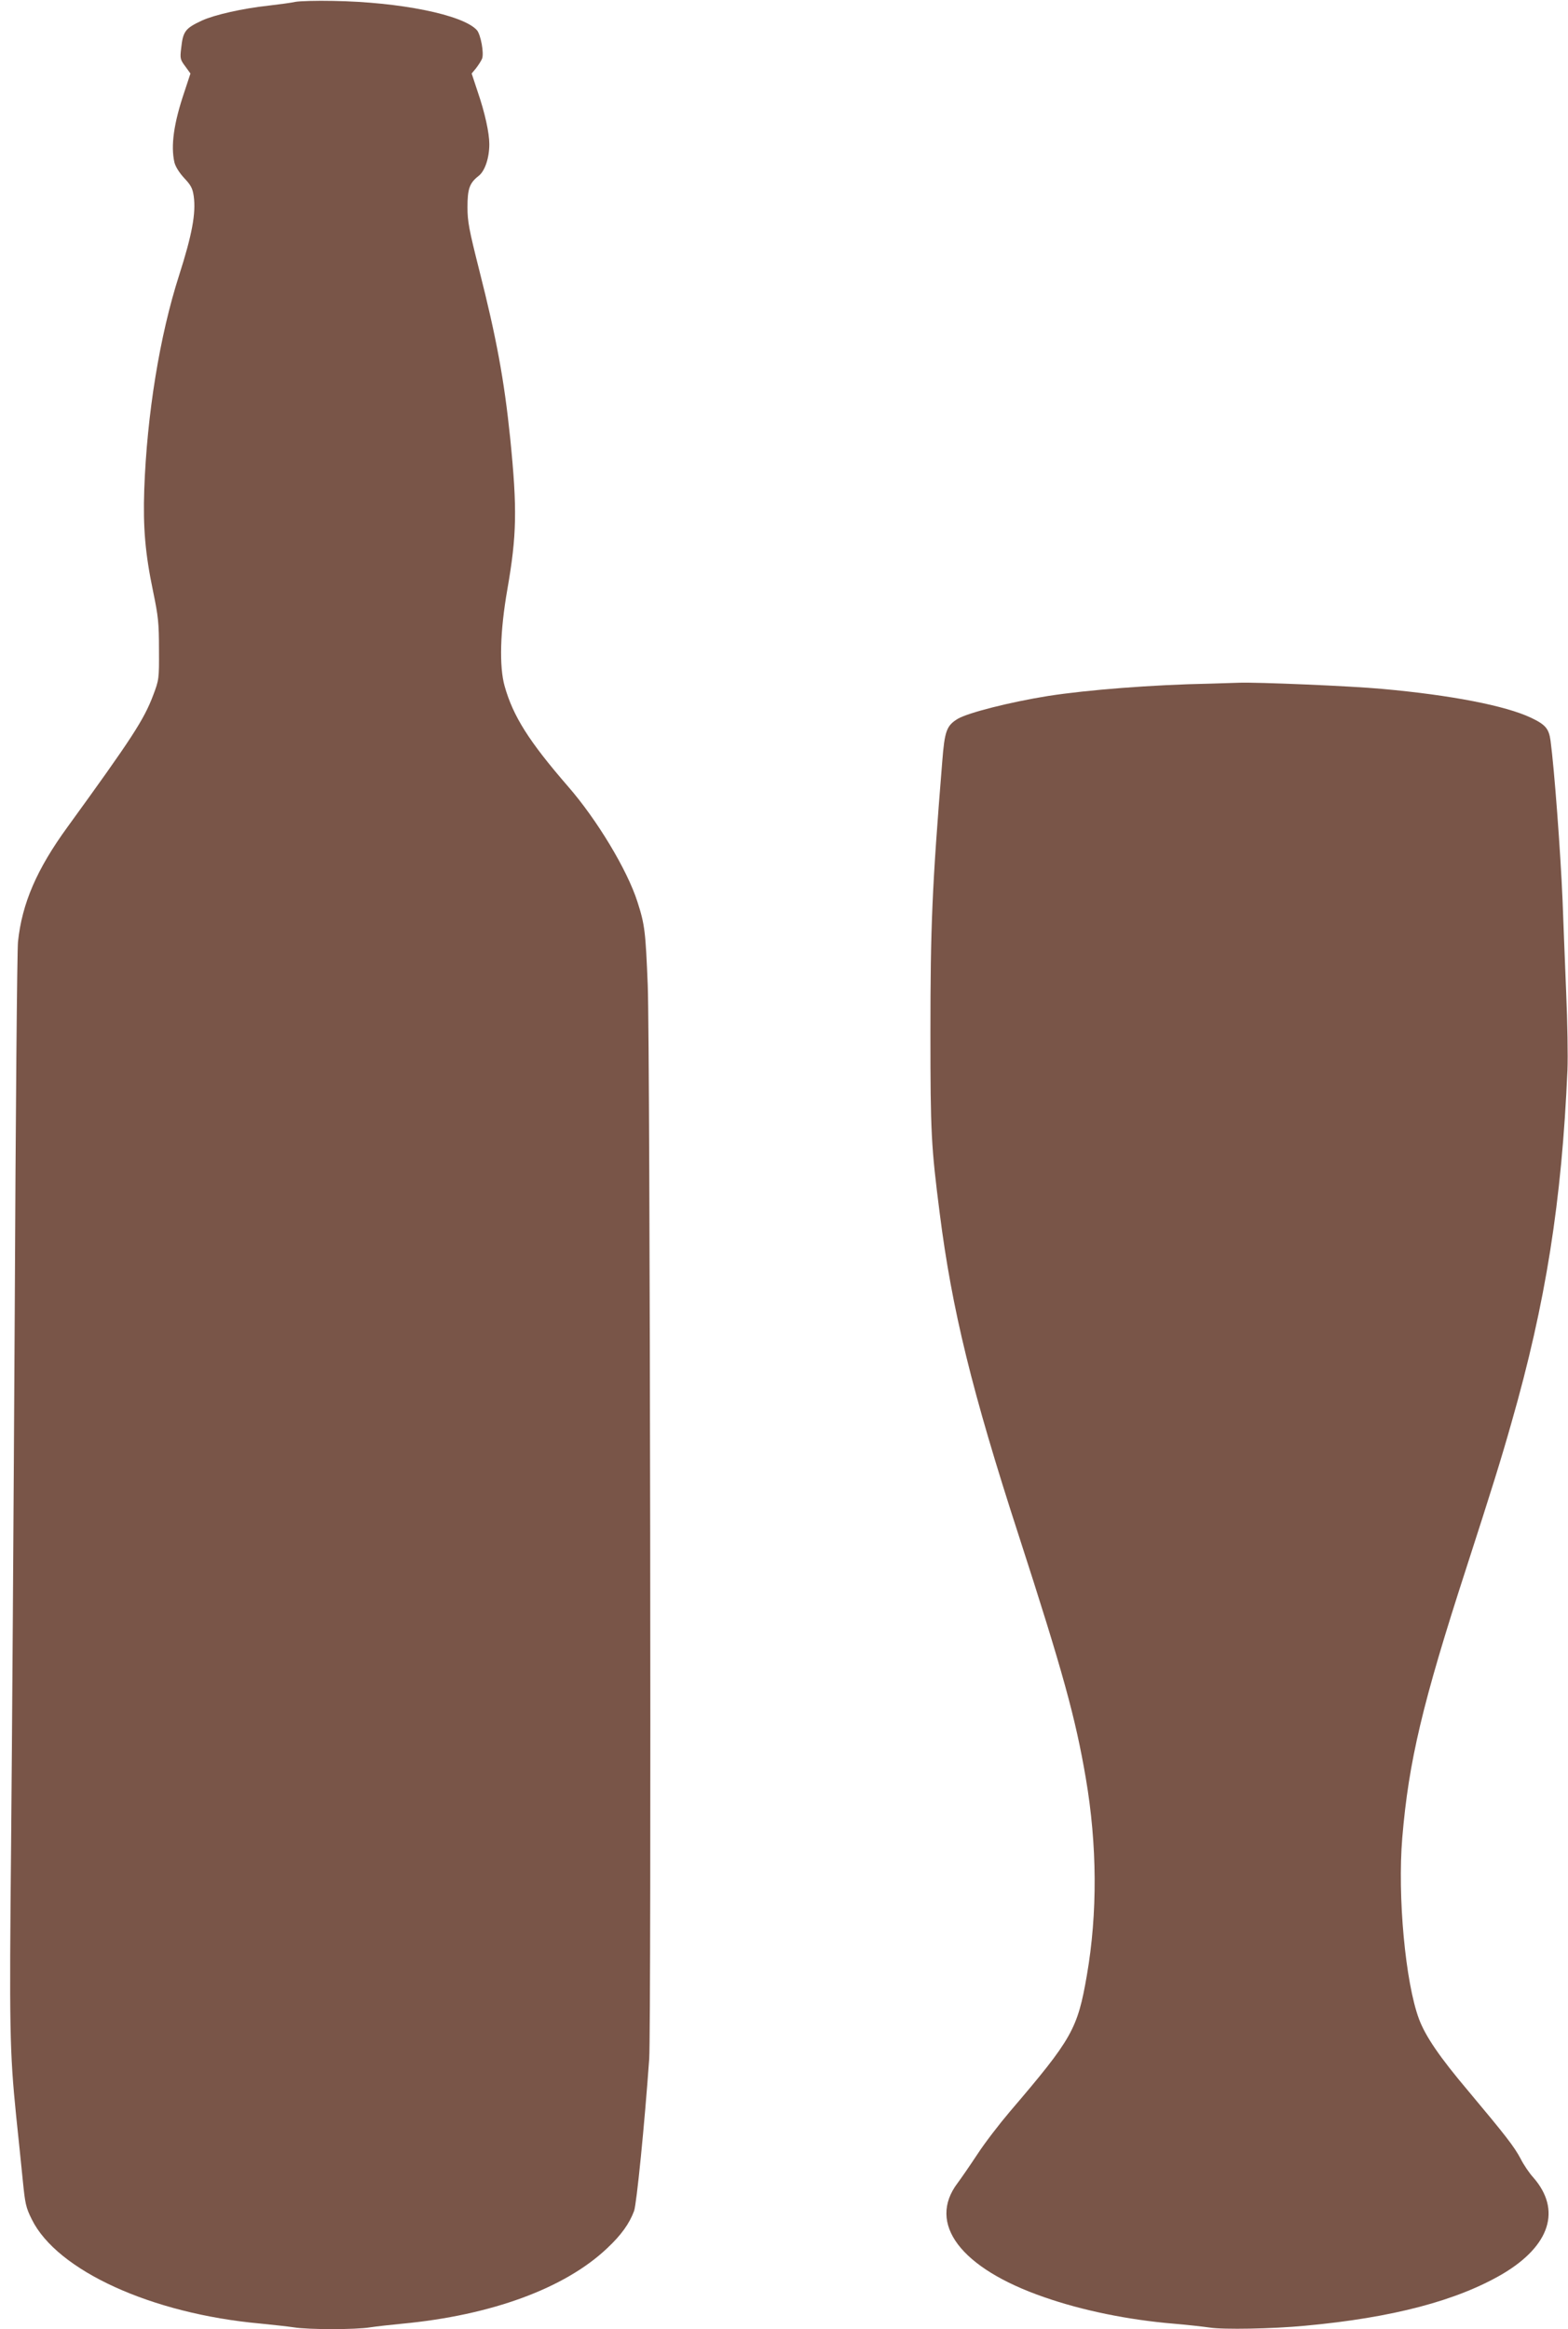
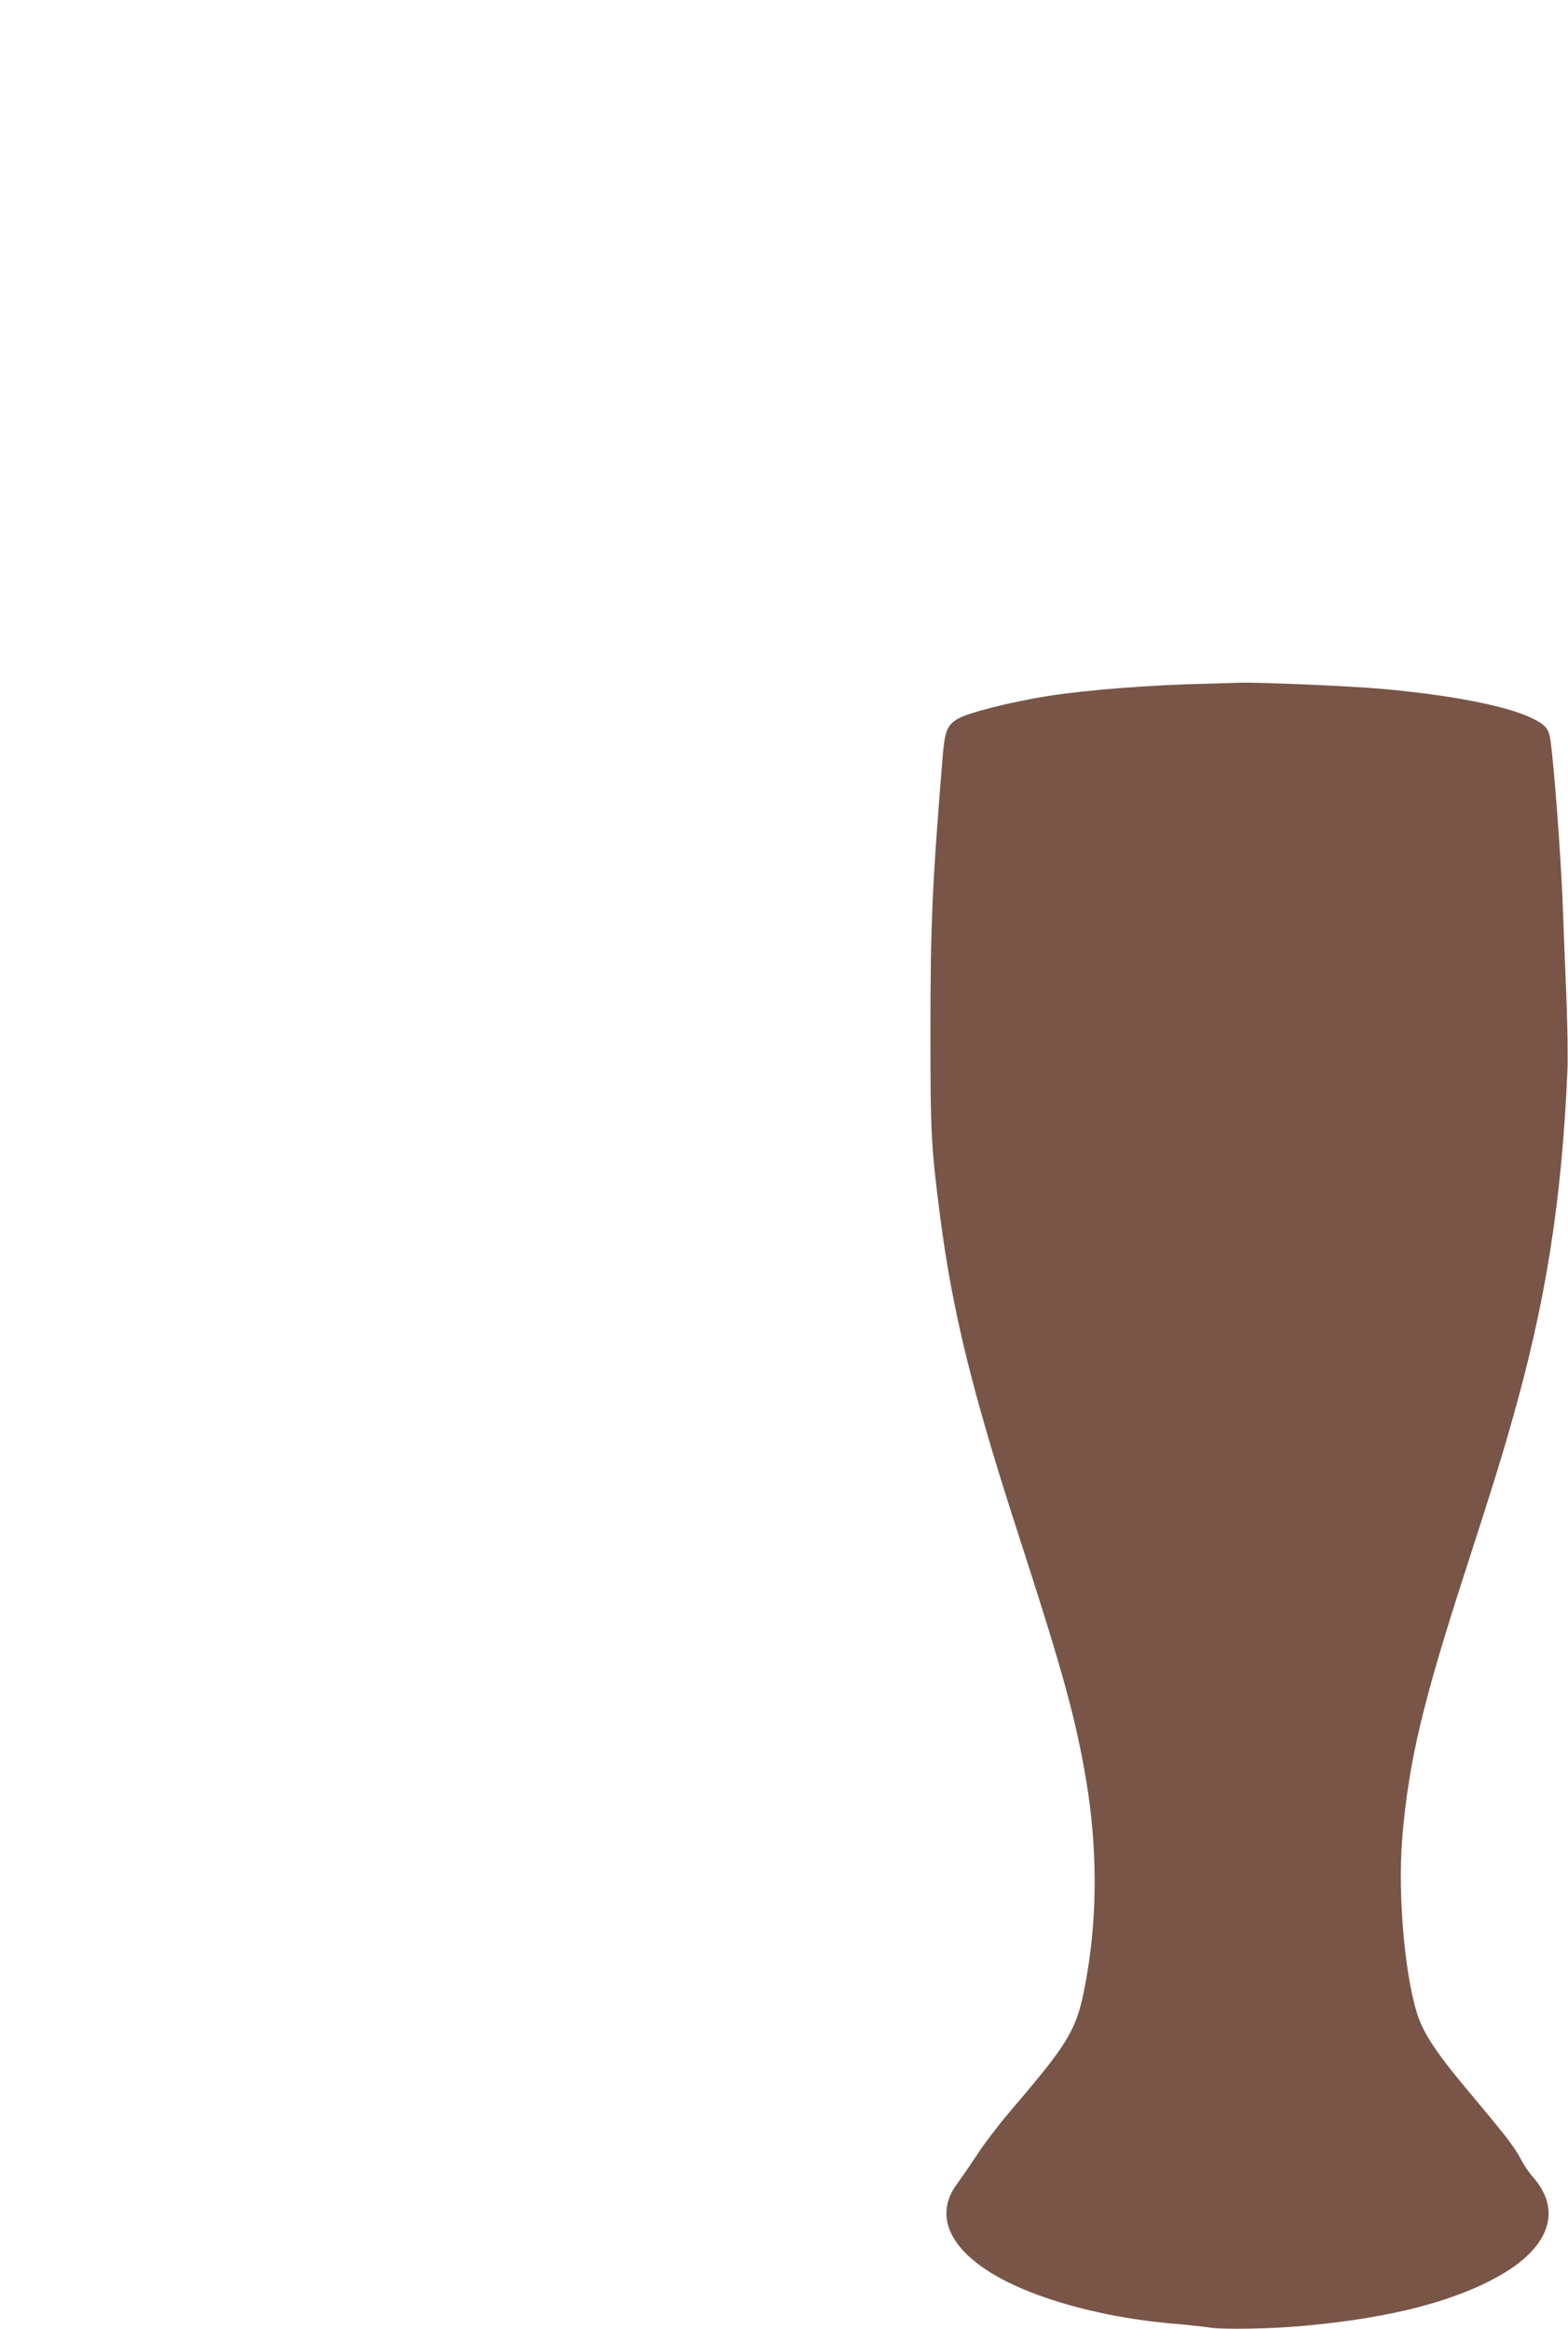
<svg xmlns="http://www.w3.org/2000/svg" version="1.0" width="862pt" height="1280pt" viewBox="0 0 862 1280" preserveAspectRatio="xMidYMid meet">
  <g transform="translate(0,1280) scale(0.1,-0.1)" fill="#795548" stroke="none">
-     <path d="M1625 12790 c-22 -5 -89 -14 -149 -21 -140 -15 -296 -50 -366 -82 -92 -43 -104 -59 -114 -152 -7 -56 -5 -63 22 -99 l29 -40 -33 -100 c-59 -174 -76 -297 -55 -389 6 -23 27 -57 54 -86 37 -39 46 -57 52 -99 13 -94 -9 -212 -81 -437 -106 -330 -176 -761 -191 -1175 -7 -210 5 -351 49 -562 28 -135 32 -172 32 -318 1 -162 0 -166 -32 -251 -51 -135 -117 -236 -471 -724 -169 -232 -250 -420 -272 -630 -5 -44 -13 -962 -18 -2040 -6 -1078 -15 -2394 -20 -2925 -10 -1002 -8 -1133 28 -1490 12 -113 28 -270 36 -350 13 -130 17 -151 50 -217 139 -281 658 -518 1255 -572 69 -7 153 -16 186 -21 79 -13 339 -13 418 0 33 5 113 14 176 20 490 46 895 194 1128 415 77 72 122 135 148 205 14 41 57 470 83 835 12 177 5 5558 -8 5900 -12 296 -16 333 -57 460 -56 175 -223 452 -382 634 -214 247 -301 384 -348 551 -30 107 -25 302 15 530 52 298 55 441 16 830 -33 322 -76 554 -171 928 -55 218 -64 264 -64 343 0 101 11 133 61 172 35 27 59 99 59 175 0 61 -24 172 -64 288 l-33 100 24 29 c13 17 28 40 33 52 12 30 -7 132 -28 157 -76 85 -423 155 -792 161 -91 2 -183 -1 -205 -5z" />
-     <path d="M6650 9043 c-314 -6 -672 -34 -890 -68 -206 -33 -440 -92 -496 -126 -60 -37 -71 -66 -84 -234 -56 -690 -65 -906 -65 -1495 0 -540 4 -621 51 -987 67 -529 177 -979 435 -1773 242 -747 312 -1002 368 -1331 63 -368 65 -744 6 -1084 -51 -296 -81 -349 -423 -749 -57 -67 -138 -172 -179 -235 -41 -62 -90 -133 -108 -157 -170 -223 15 -469 475 -628 209 -73 462 -125 715 -146 72 -6 159 -16 195 -21 74 -12 347 -7 525 10 481 44 835 138 1086 285 261 155 324 352 168 530 -22 24 -53 70 -69 102 -36 68 -83 128 -289 374 -158 187 -234 299 -270 394 -75 201 -119 675 -92 997 35 418 111 740 351 1479 139 430 192 599 249 801 189 659 277 1219 308 1939 3 74 0 266 -7 425 -6 160 -16 389 -20 510 -11 260 -45 719 -66 875 -9 66 -28 88 -108 126 -140 66 -438 124 -816 158 -168 16 -697 38 -790 34 -25 -1 -97 -3 -160 -5z" />
+     <path d="M6650 9043 c-314 -6 -672 -34 -890 -68 -206 -33 -440 -92 -496 -126 -60 -37 -71 -66 -84 -234 -56 -690 -65 -906 -65 -1495 0 -540 4 -621 51 -987 67 -529 177 -979 435 -1773 242 -747 312 -1002 368 -1331 63 -368 65 -744 6 -1084 -51 -296 -81 -349 -423 -749 -57 -67 -138 -172 -179 -235 -41 -62 -90 -133 -108 -157 -170 -223 15 -469 475 -628 209 -73 462 -125 715 -146 72 -6 159 -16 195 -21 74 -12 347 -7 525 10 481 44 835 138 1086 285 261 155 324 352 168 530 -22 24 -53 70 -69 102 -36 68 -83 128 -289 374 -158 187 -234 299 -270 394 -75 201 -119 675 -92 997 35 418 111 740 351 1479 139 430 192 599 249 801 189 659 277 1219 308 1939 3 74 0 266 -7 425 -6 160 -16 389 -20 510 -11 260 -45 719 -66 875 -9 66 -28 88 -108 126 -140 66 -438 124 -816 158 -168 16 -697 38 -790 34 -25 -1 -97 -3 -160 -5" />
  </g>
</svg>